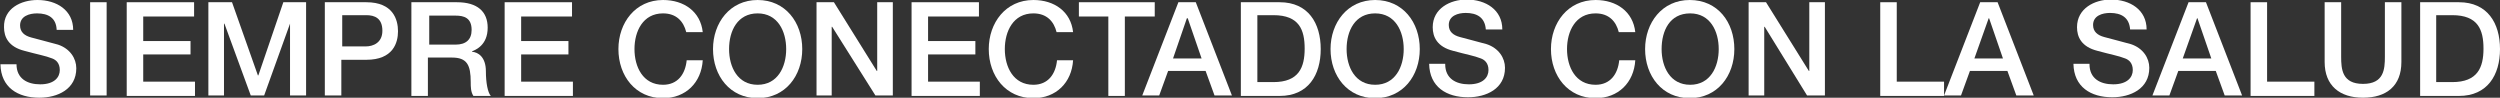
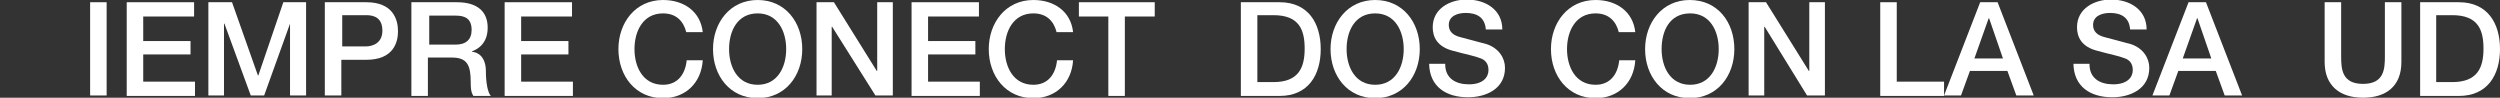
<svg xmlns="http://www.w3.org/2000/svg" version="1.1" id="Capa_1" x="0px" y="0px" viewBox="0 0 560.3 21.9" style="enable-background:new 0 0 560.3 21.9;" xml:space="preserve">
  <rect x="0" y="0" width="560.3" height="21.9" fill="#333333" stroke="none" />
  <style type="text/css">
	.st0{fill:#FFFFFF;}
</style>
  <title>claim</title>
  <g>
-     <path class="st0" d="M3.7,14.4c0,3.2,2.4,4.5,5.3,4.5c3.2,0,4.4-1.6,4.4-3.2c0-1.6-0.9-2.3-1.7-2.6c-1.5-0.6-3.3-0.9-6.2-1.7   c-3.6-0.9-4.6-3.1-4.6-5.3C0.8,1.9,4.7,0,8.4,0c4.3,0,8,2.3,8,6.7h-3.7C12.6,4,10.8,3,8.3,3C6.6,3,4.5,3.6,4.5,5.7   c0,1.5,1,2.3,2.5,2.7c0.3,0.1,5,1.3,6,1.6c2.7,0.9,4.1,3.1,4.1,5.3c0,4.7-4.2,6.6-8.3,6.6c-4.8,0-8.6-2.3-8.7-7.5H3.7z" />
    <path class="st0" d="M20.2,0.5h3.7v20.9h-3.7V0.5z" />
    <path class="st0" d="M28.4,0.5h15.1v3.2H32.1v5.5h10.6v3H32.1v6.1h11.6v3.2H28.4V0.5z" />
    <path class="st0" d="M46.8,0.5H52l5.8,16.4h0.1l5.6-16.4h5.1v20.9H65V5.3H65l-5.8,16.1h-3L50.3,5.3h-0.1v16.1h-3.5V0.5z" />
    <path class="st0" d="M72.9,0.5h9.2c6,0,7.1,3.9,7.1,6.5s-1.1,6.4-7.1,6.4h-5.6v8h-3.7V0.5z M76.6,10.4h5.4c1.6,0,3.7-0.8,3.7-3.5   c0-2.8-1.7-3.5-3.6-3.5h-5.4V10.4z" />
    <path class="st0" d="M92.4,0.5h10c4.6,0,6.9,2.1,6.9,5.7c0,4-2.8,5-3.5,5.3v0.1c1.3,0.1,3.1,1.1,3.1,4.4c0,2.5,0.4,4.7,1.1,5.5   h-3.9c-0.6-0.9-0.6-2.1-0.6-3.1c0-3.8-0.8-5.5-4.2-5.5h-5.4v8.6h-3.7V0.5z M96.1,10h6c2.3,0,3.6-1.1,3.6-3.3c0-2.7-1.7-3.2-3.6-3.2   h-5.9V10z" />
    <path class="st0" d="M113.1,0.5h15.1v3.2h-11.4v5.5h10.6v3h-10.6v6.1h11.6v3.2h-15.3V0.5z" />
    <path class="st0" d="M153.8,7.2c-0.6-2.4-2.2-4.2-5.2-4.2c-4.5,0-6.4,4-6.4,8s1.9,8,6.4,8c3.3,0,5-2.4,5.3-5.5h3.6   c-0.3,5-3.8,8.5-8.9,8.5c-6.2,0-10-5-10-11c0-5.9,3.8-11,10-11c4.7,0,8.4,2.6,8.9,7.2H153.8z" />
    <path class="st0" d="M179.8,11c0,6-3.8,11-10,11s-10-5-10-11c0-5.9,3.8-11,10-11S179.8,5,179.8,11z M163.4,11c0,4,1.9,8,6.4,8   c4.5,0,6.4-4,6.4-8s-1.9-8-6.4-8C165.3,3,163.4,6.9,163.4,11z" />
    <path class="st0" d="M183,0.5h3.9l9.6,15.4h0.1V0.5h3.5v20.9h-3.9L186.5,6h-0.1v15.4H183V0.5z" />
    <path class="st0" d="M204.3,0.5h15.1v3.2h-11.4v5.5h10.6v3h-10.6v6.1h11.6v3.2h-15.3V0.5z" />
    <path class="st0" d="M236.8,7.2c-0.6-2.4-2.2-4.2-5.2-4.2c-4.5,0-6.4,4-6.4,8s1.9,8,6.4,8c3.3,0,5-2.4,5.3-5.5h3.6   c-0.3,5-3.8,8.5-8.9,8.5c-6.2,0-10-5-10-11c0-5.9,3.8-11,10-11c4.7,0,8.4,2.6,8.9,7.2H236.8z" />
    <path class="st0" d="M241.9,0.5h16.9v3.2h-6.7v17.8h-3.7V3.7h-6.6V0.5z" />
-     <path class="st0" d="M264.1,0.5h3.9l8.1,20.9h-3.9l-2-5.5h-8.4l-2,5.5h-3.8L264.1,0.5z M262.9,13.1h6.4l-3.1-9H266L262.9,13.1z" />
    <path class="st0" d="M278.1,0.5h8.7c6.4,0,9.2,4.7,9.2,10.5c0,5.8-2.8,10.5-9.2,10.5h-8.7V0.5z M281.8,18.4h3.6c5.7,0,7-3.3,7-7.5   s-1.2-7.5-7-7.5h-3.6V18.4z" />
    <path class="st0" d="M318.2,11c0,6-3.8,11-10,11c-6.2,0-10-5-10-11c0-5.9,3.8-11,10-11C314.4,0,318.2,5,318.2,11z M301.8,11   c0,4,1.9,8,6.4,8c4.5,0,6.4-4,6.4-8s-1.9-8-6.4-8C303.7,3,301.8,6.9,301.8,11z" />
    <path class="st0" d="M323.9,14.4c0,3.2,2.4,4.5,5.3,4.5c3.2,0,4.4-1.6,4.4-3.2c0-1.6-0.9-2.3-1.7-2.6c-1.5-0.6-3.3-0.9-6.2-1.7   c-3.6-0.9-4.6-3.1-4.6-5.3c0-4.2,3.9-6.2,7.6-6.2c4.3,0,8,2.3,8,6.7h-3.7c-0.2-2.7-2-3.7-4.5-3.7c-1.7,0-3.8,0.6-3.8,2.7   c0,1.5,1,2.3,2.5,2.7c0.3,0.1,5,1.3,6,1.6c2.7,0.9,4.1,3.1,4.1,5.3c0,4.7-4.2,6.6-8.3,6.6c-4.8,0-8.6-2.3-8.7-7.5H323.9z" />
    <path class="st0" d="M362.8,7.2c-0.6-2.4-2.2-4.2-5.2-4.2c-4.5,0-6.4,4-6.4,8s1.9,8,6.4,8c3.3,0,5-2.4,5.3-5.5h3.6   c-0.3,5-3.8,8.5-8.9,8.5c-6.2,0-10-5-10-11c0-5.9,3.8-11,10-11c4.7,0,8.4,2.6,8.9,7.2H362.8z" />
    <path class="st0" d="M388.7,11c0,6-3.8,11-10,11c-6.2,0-10-5-10-11c0-5.9,3.8-11,10-11C385,0,388.7,5,388.7,11z M372.4,11   c0,4,1.9,8,6.4,8c4.5,0,6.4-4,6.4-8s-1.9-8-6.4-8C374.2,3,372.4,6.9,372.4,11z" />
    <path class="st0" d="M391.9,0.5h3.9l9.6,15.4h0.1V0.5h3.5v20.9H405L395.5,6h-0.1v15.4h-3.5V0.5z" />
    <path class="st0" d="M421.4,0.5h3.7v17.8h10.6v3.2h-14.3V0.5z" />
    <path class="st0" d="M443.8,0.5h3.9l8.1,20.9h-3.9l-2-5.5h-8.4l-2,5.5h-3.8L443.8,0.5z M442.5,13.1h6.4l-3.1-9h-0.1L442.5,13.1z" />
    <path class="st0" d="M468.3,14.4c0,3.2,2.4,4.5,5.3,4.5c3.2,0,4.4-1.6,4.4-3.2c0-1.6-0.9-2.3-1.7-2.6c-1.5-0.6-3.3-0.9-6.2-1.7   c-3.6-0.9-4.6-3.1-4.6-5.3c0-4.2,3.9-6.2,7.6-6.2c4.3,0,8,2.3,8,6.7h-3.7c-0.2-2.7-2-3.7-4.5-3.7c-1.7,0-3.8,0.6-3.8,2.7   c0,1.5,1,2.3,2.5,2.7c0.3,0.1,5,1.3,6,1.6c2.7,0.9,4.1,3.1,4.1,5.3c0,4.7-4.2,6.6-8.3,6.6c-4.8,0-8.6-2.3-8.7-7.5H468.3z" />
    <path class="st0" d="M490.5,0.5h3.9l8.1,20.9h-3.9l-2-5.5h-8.4l-2,5.5h-3.8L490.5,0.5z M489.2,13.1h6.4l-3.1-9h-0.1L489.2,13.1z" />
-     <path class="st0" d="M504.4,0.5h3.7v17.8h10.6v3.2h-14.3V0.5z" />
    <path class="st0" d="M521,0.5h3.7v12.2c0,2.8,0.2,6.1,4.9,6.1c4.7,0,4.9-3.3,4.9-6.1V0.5h3.7v13.4c0,5.4-3.4,8-8.6,8   c-5.2,0-8.6-2.7-8.6-8V0.5z" />
    <path class="st0" d="M542.4,0.5h8.7c6.4,0,9.2,4.7,9.2,10.5c0,5.8-2.8,10.5-9.2,10.5h-8.7V0.5z M546,18.4h3.6c5.7,0,7-3.3,7-7.5   s-1.2-7.5-7-7.5H546V18.4z" />
  </g>
</svg>